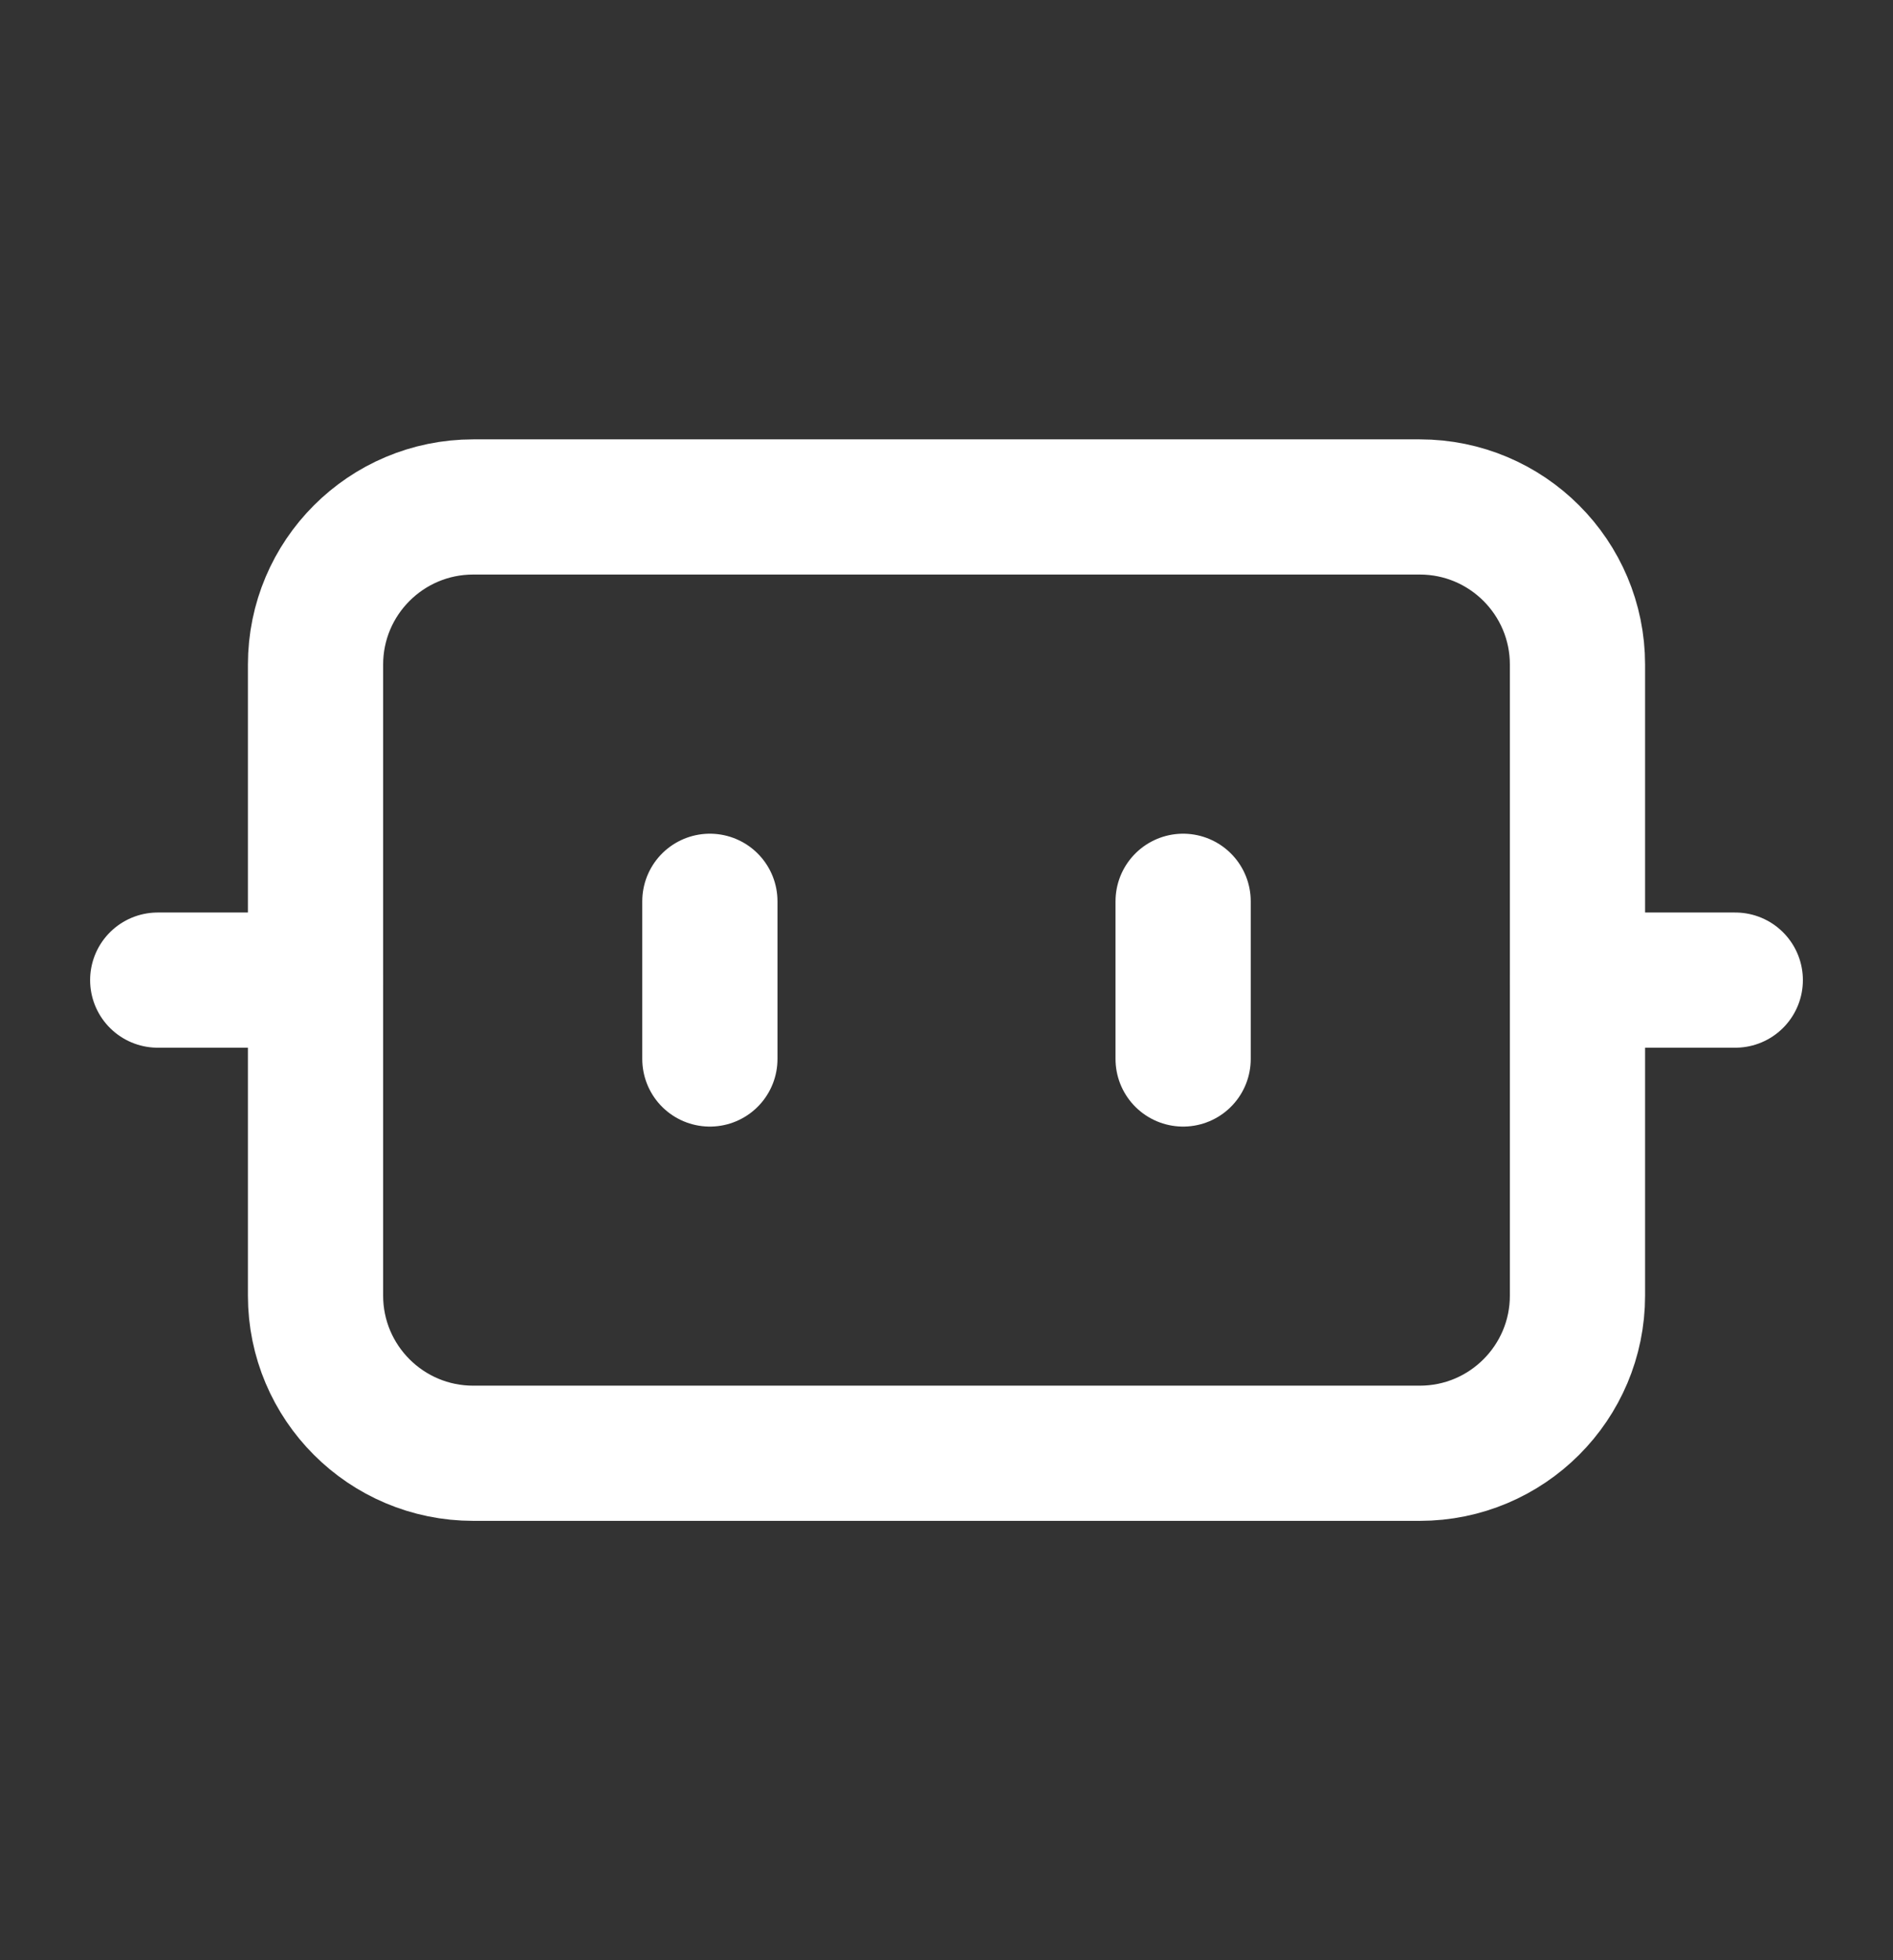
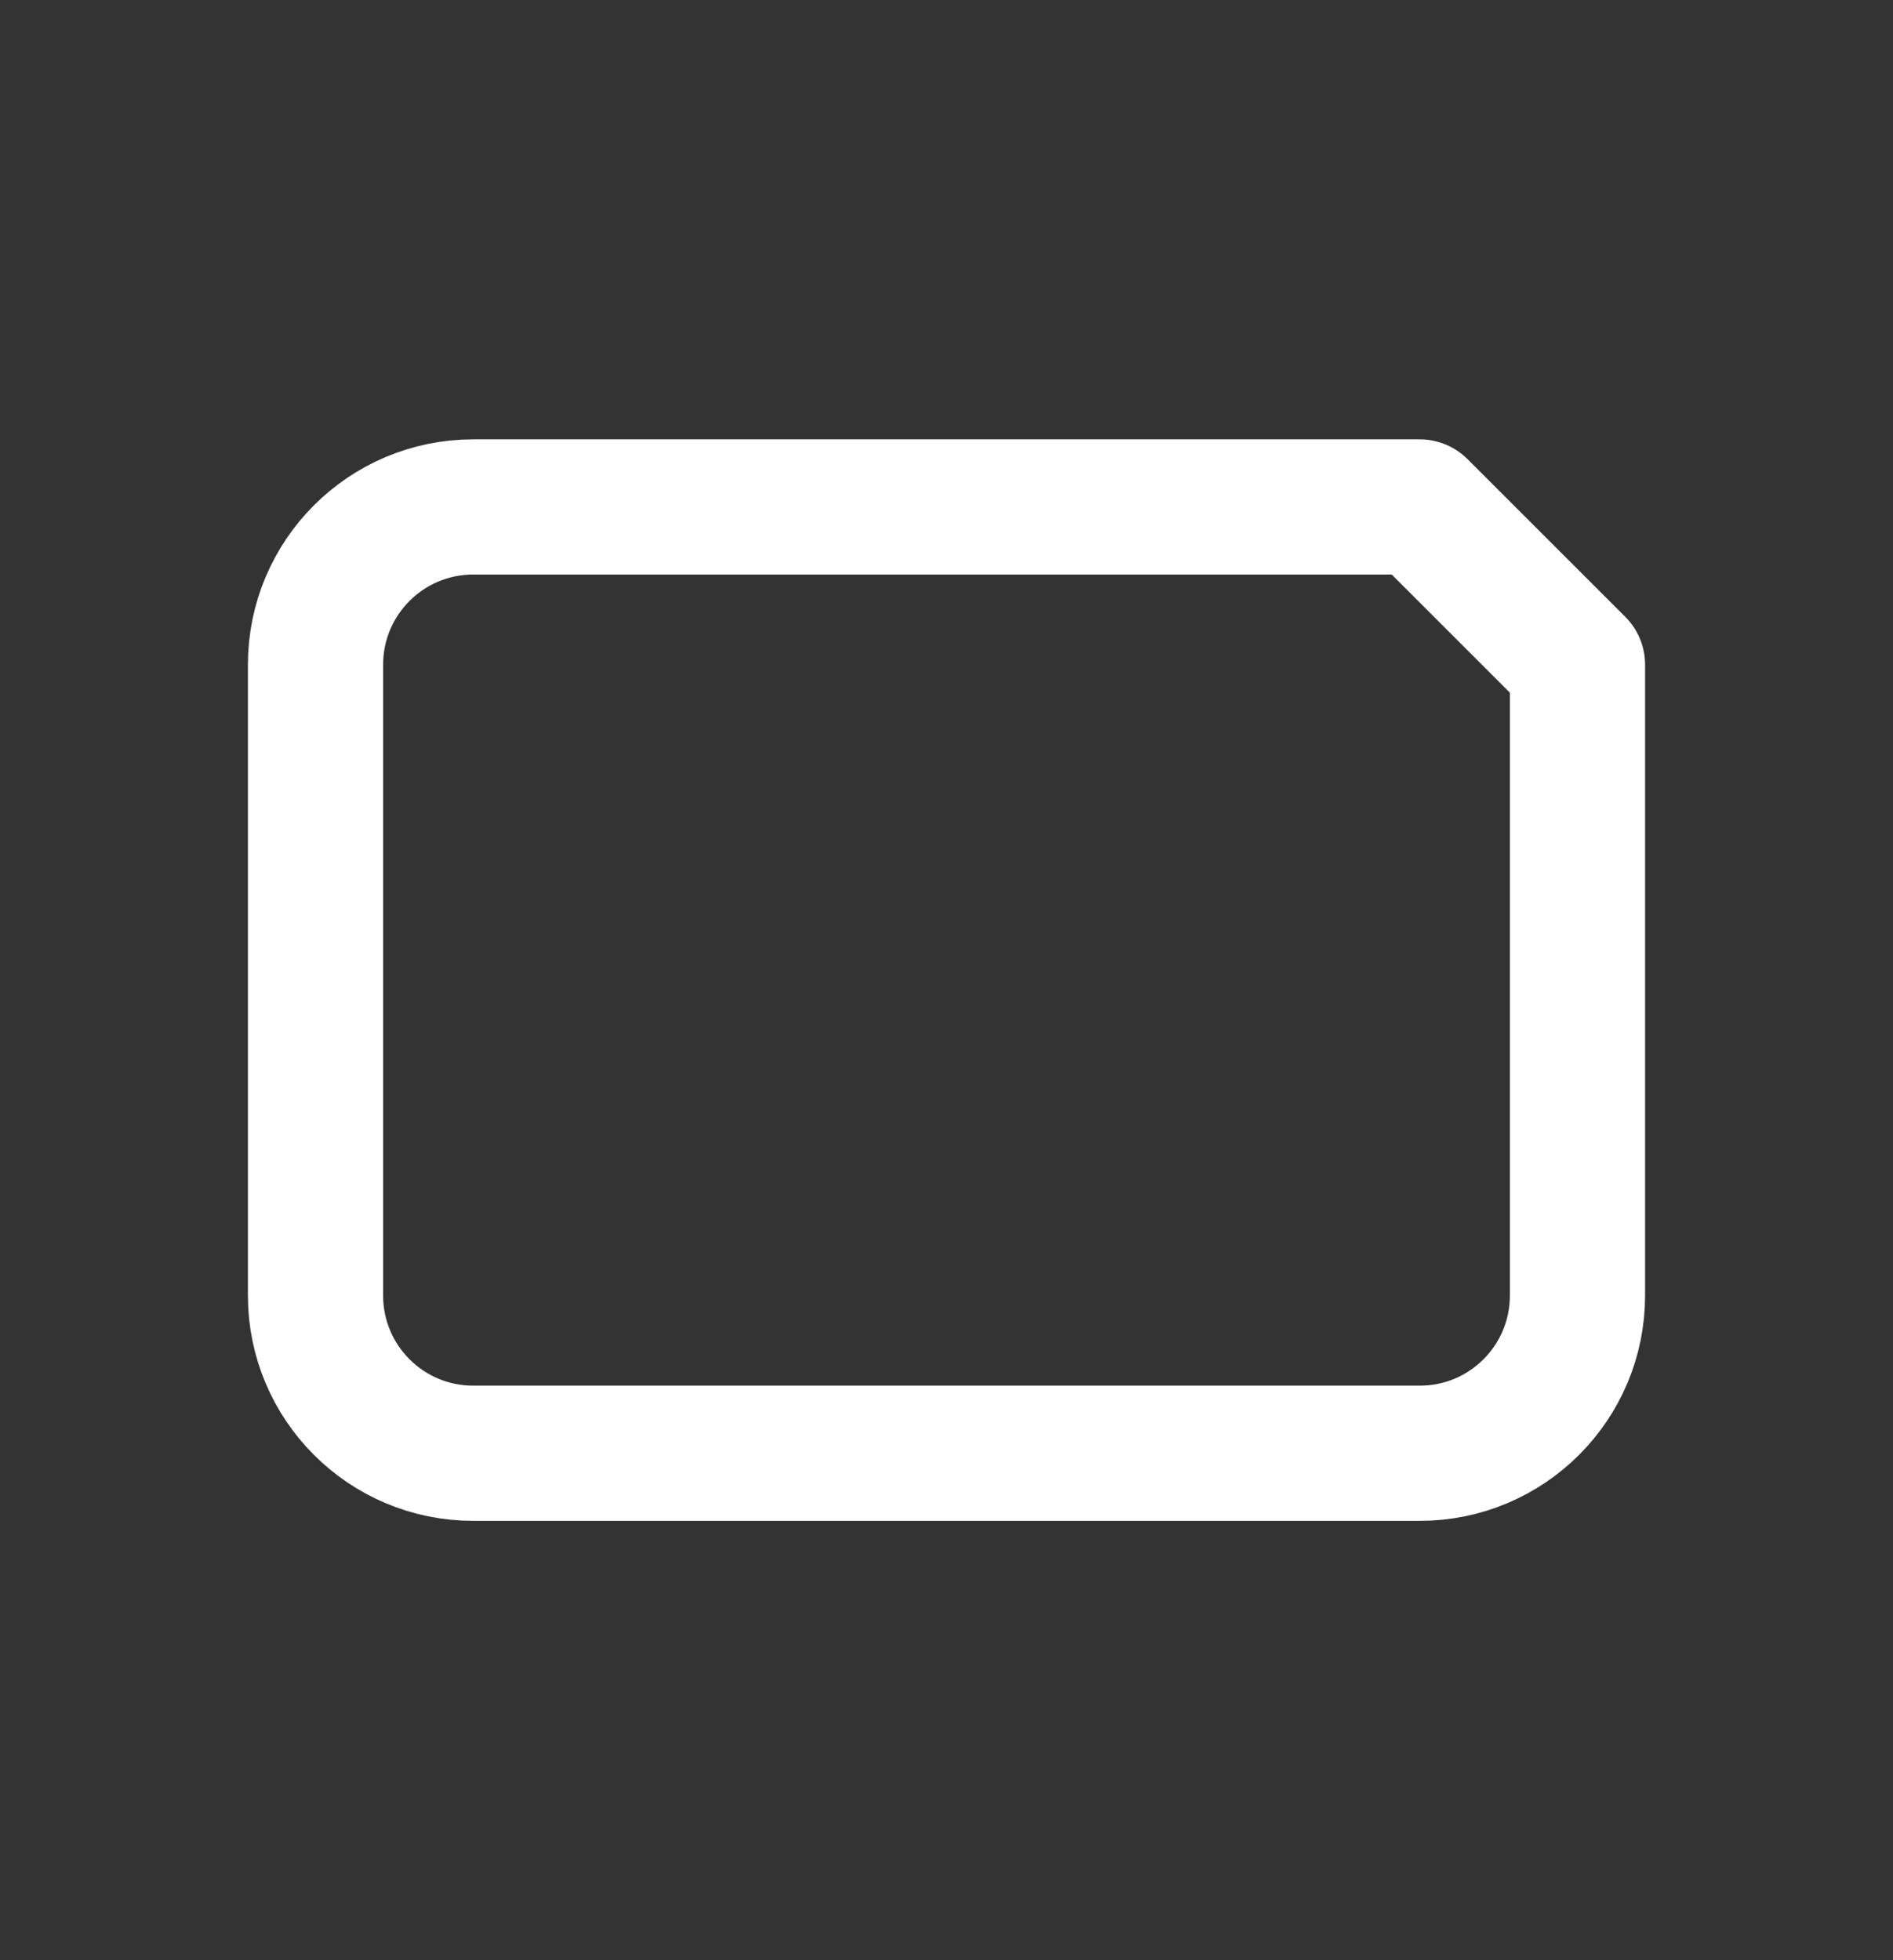
<svg xmlns="http://www.w3.org/2000/svg" width="28" height="29" viewBox="0 0 28 29" fill="none">
  <rect x="0" y="0" width="28" height="29" fill="#333333" stroke="none" />
-   <path d="M21 7.5H7C5.711 7.5 4.667 8.545 4.667 9.833V19.167C4.667 20.455 5.711 21.5 7 21.5H21C22.289 21.5 23.333 20.455 23.333 19.167V9.833C23.333 8.545 22.289 7.5 21 7.5Z" stroke="white" stroke-width="2" stroke-linecap="round" stroke-linejoin="round" />
-   <path d="M2.333 14.5H4.667M23.333 14.5H25.667M17.5 13.334V15.667M10.5 13.334V15.667" stroke="white" stroke-width="2" stroke-linecap="round" stroke-linejoin="round" />
+   <path d="M21 7.5H7C5.711 7.5 4.667 8.545 4.667 9.833V19.167C4.667 20.455 5.711 21.5 7 21.5H21C22.289 21.5 23.333 20.455 23.333 19.167V9.833Z" stroke="white" stroke-width="2" stroke-linecap="round" stroke-linejoin="round" />
</svg>